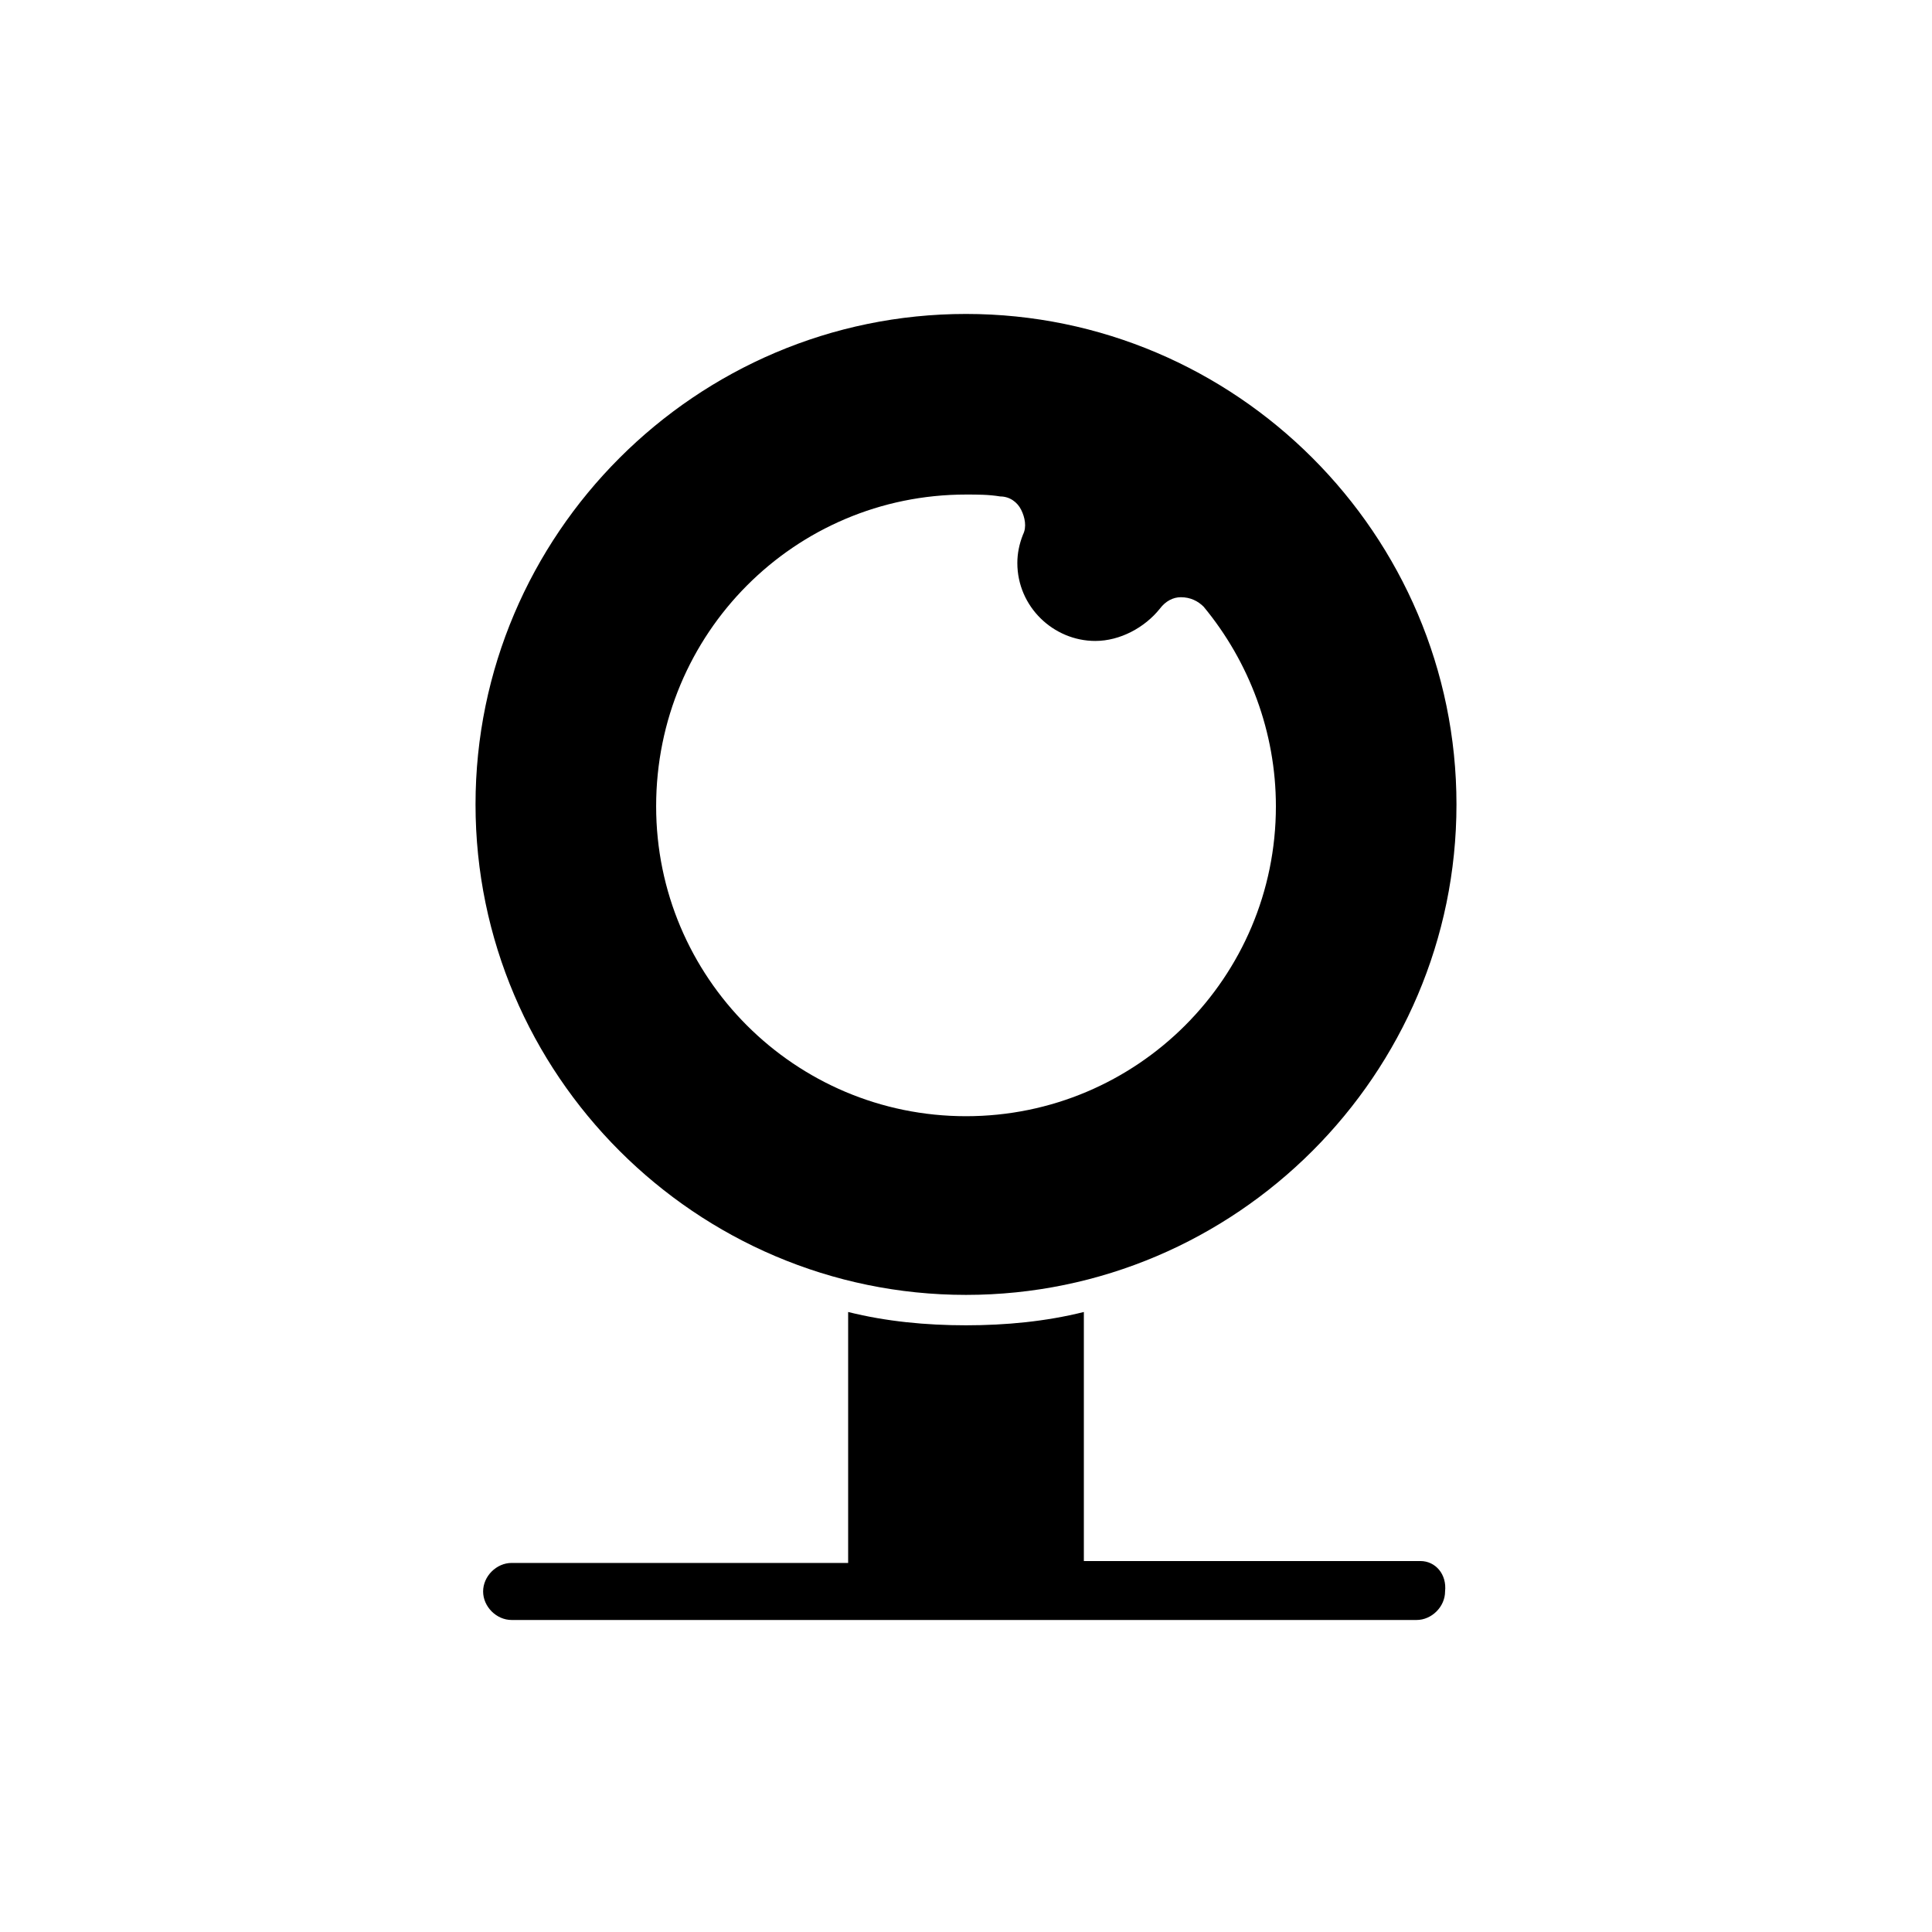
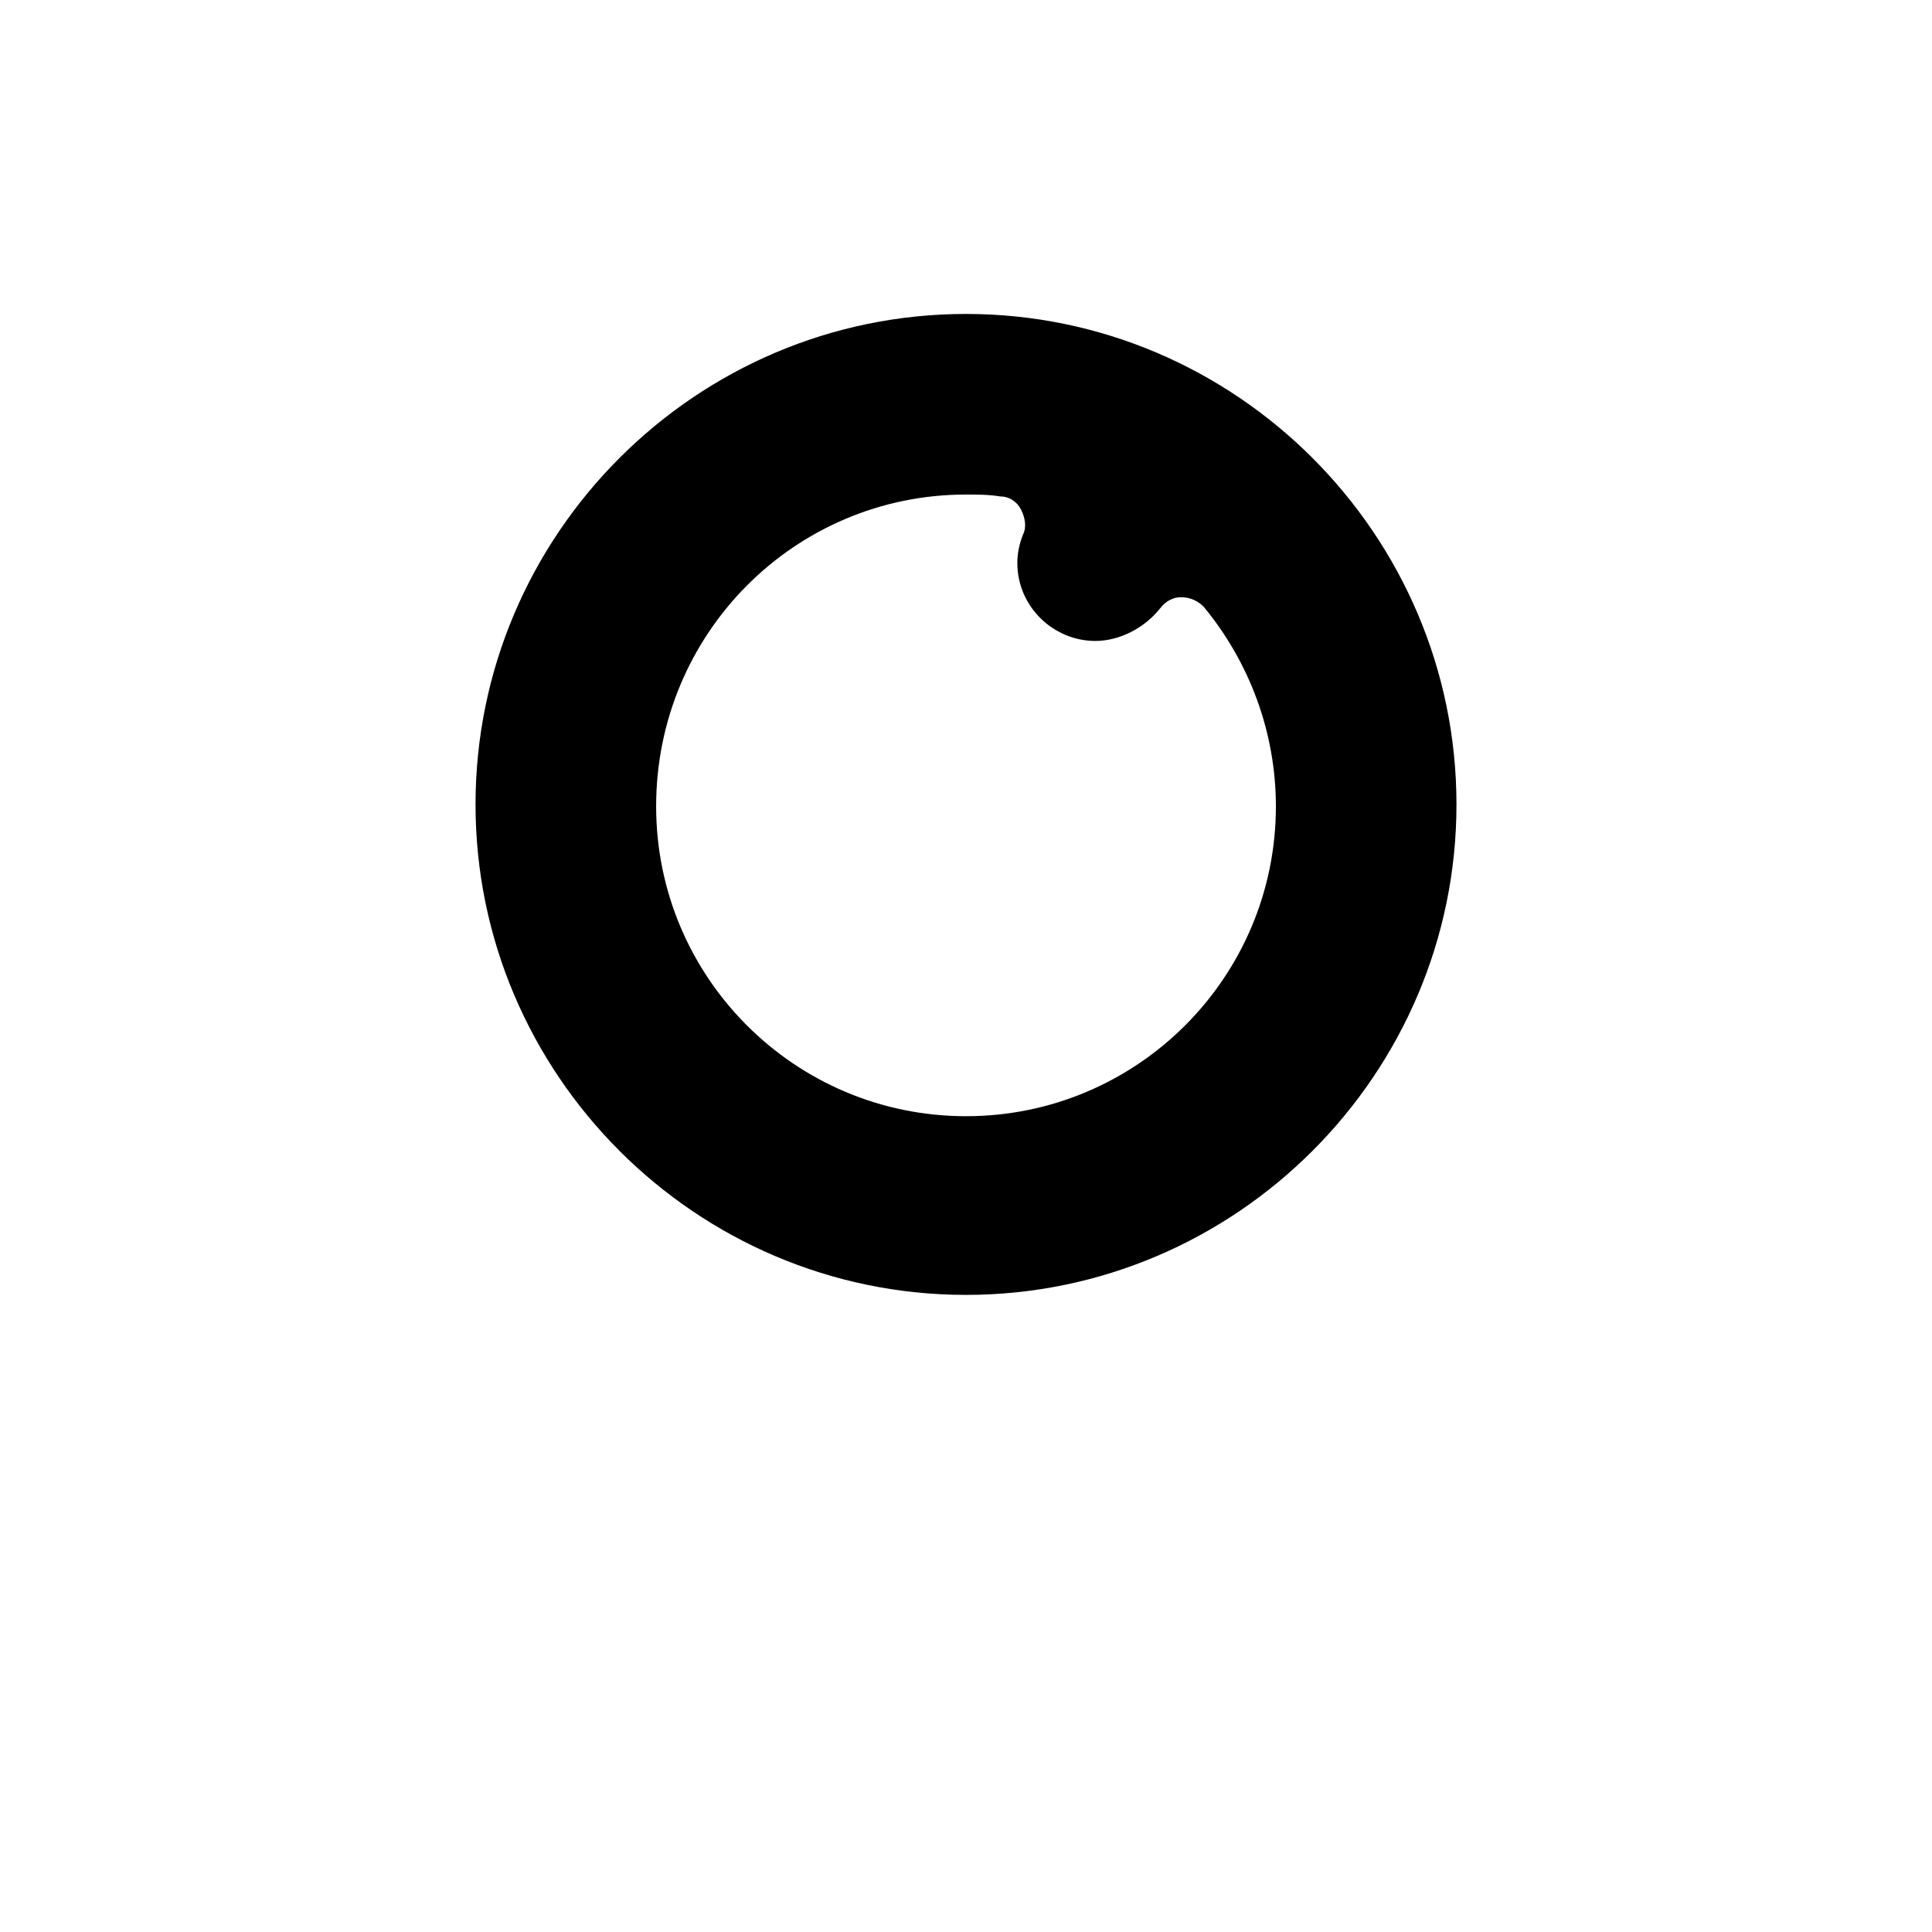
<svg xmlns="http://www.w3.org/2000/svg" fill="#000000" width="800px" height="800px" version="1.1" viewBox="144 144 512 512">
  <g>
    <path d="m400 487.16c71.539 0 129.98-58.441 129.98-129.98-0.004-71.539-58.445-129.98-129.98-129.98-71.543 0-129.98 58.441-129.98 129.98 0 71.539 58.441 129.98 129.98 129.98zm0-212.1c3.023 0 6.047 0 9.07 0.504 2.519 0 4.535 1.512 5.543 3.527 1.008 2.016 1.512 4.535 0.504 6.551-1.008 2.519-1.512 5.039-1.512 7.559 0 11.586 9.574 20.656 20.656 20.656 6.551 0 13.098-3.527 17.129-8.566 1.512-2.016 3.527-3.023 5.543-3.023 2.519 0 4.535 1.008 6.047 2.519 12.09 14.609 19.145 33.25 19.145 52.898 0 45.344-36.777 82.121-82.121 82.121s-82.121-36.777-82.121-82.121c-0.004-45.848 36.773-82.625 82.117-82.625z" />
-     <path d="m520.41 557.69h-89.176v-66c-10.078 2.519-20.656 3.527-31.234 3.527s-21.16-1.008-31.234-3.527v66.504h-89.176c-4.031 0-7.559 3.527-7.559 7.559s3.527 7.559 7.559 7.559h239.81c4.031 0 7.559-3.527 7.559-7.559 0.5-4.535-2.519-8.062-6.551-8.062z" />
  </g>
</svg>